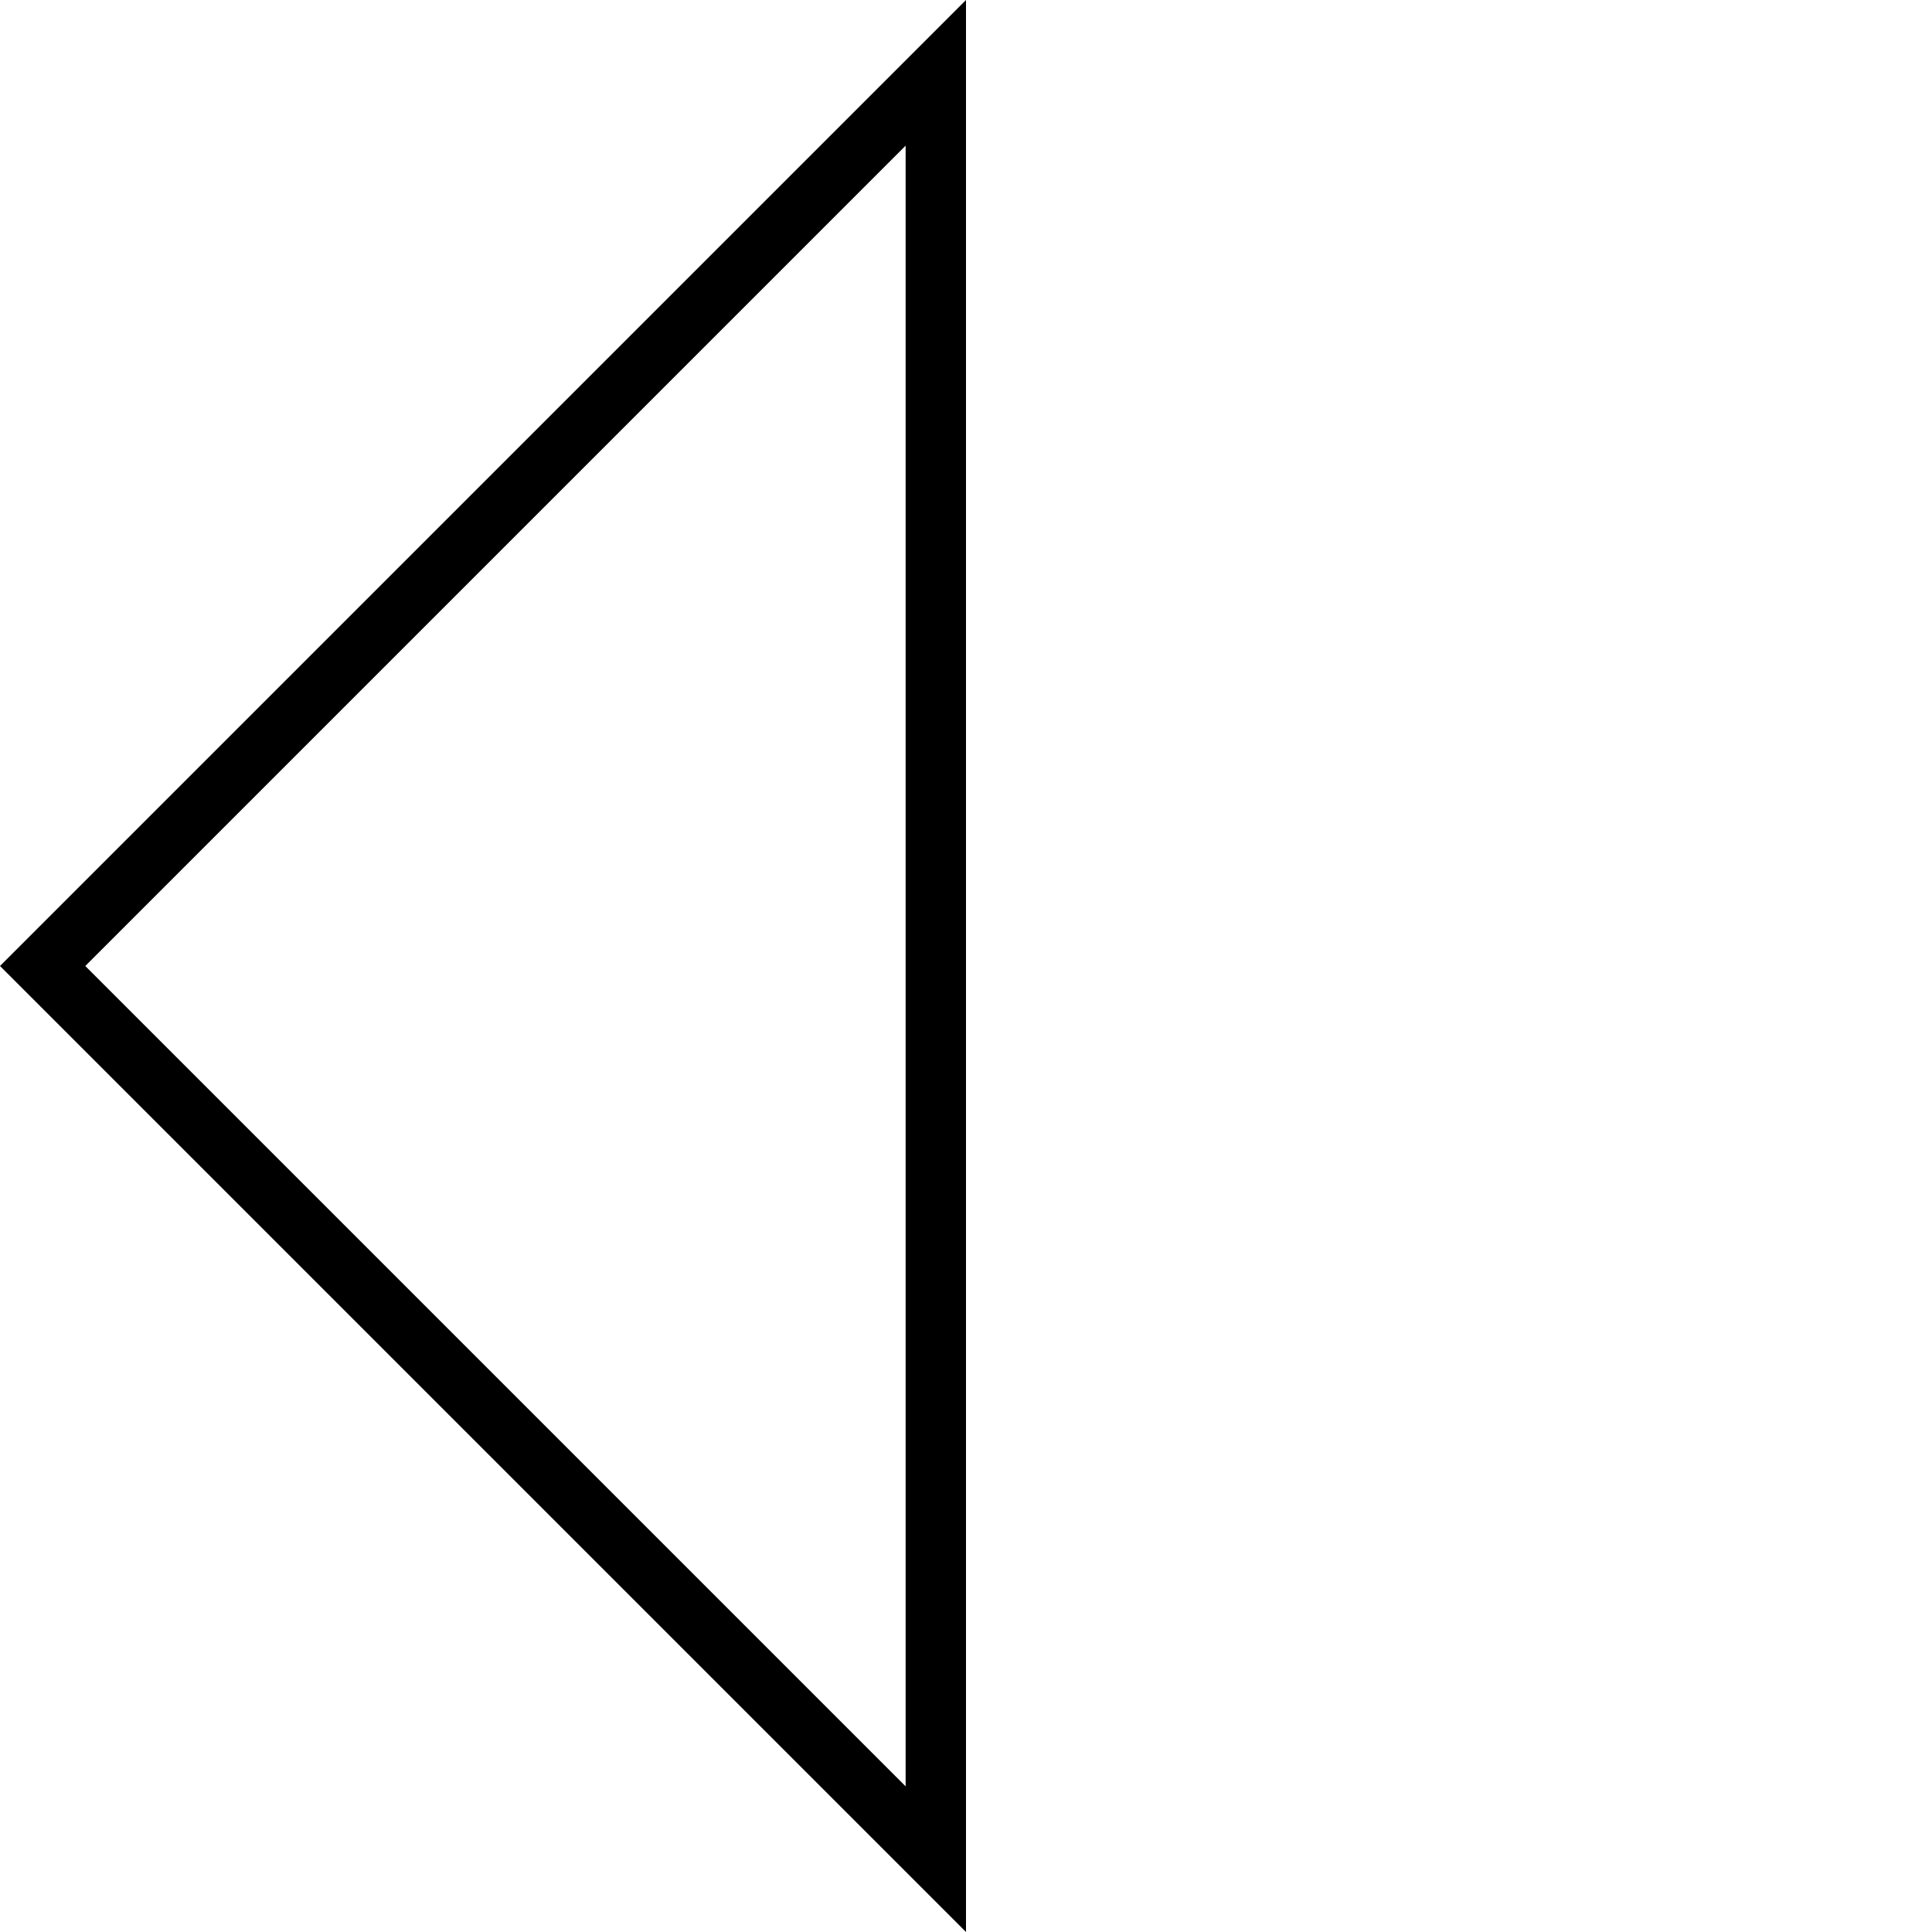
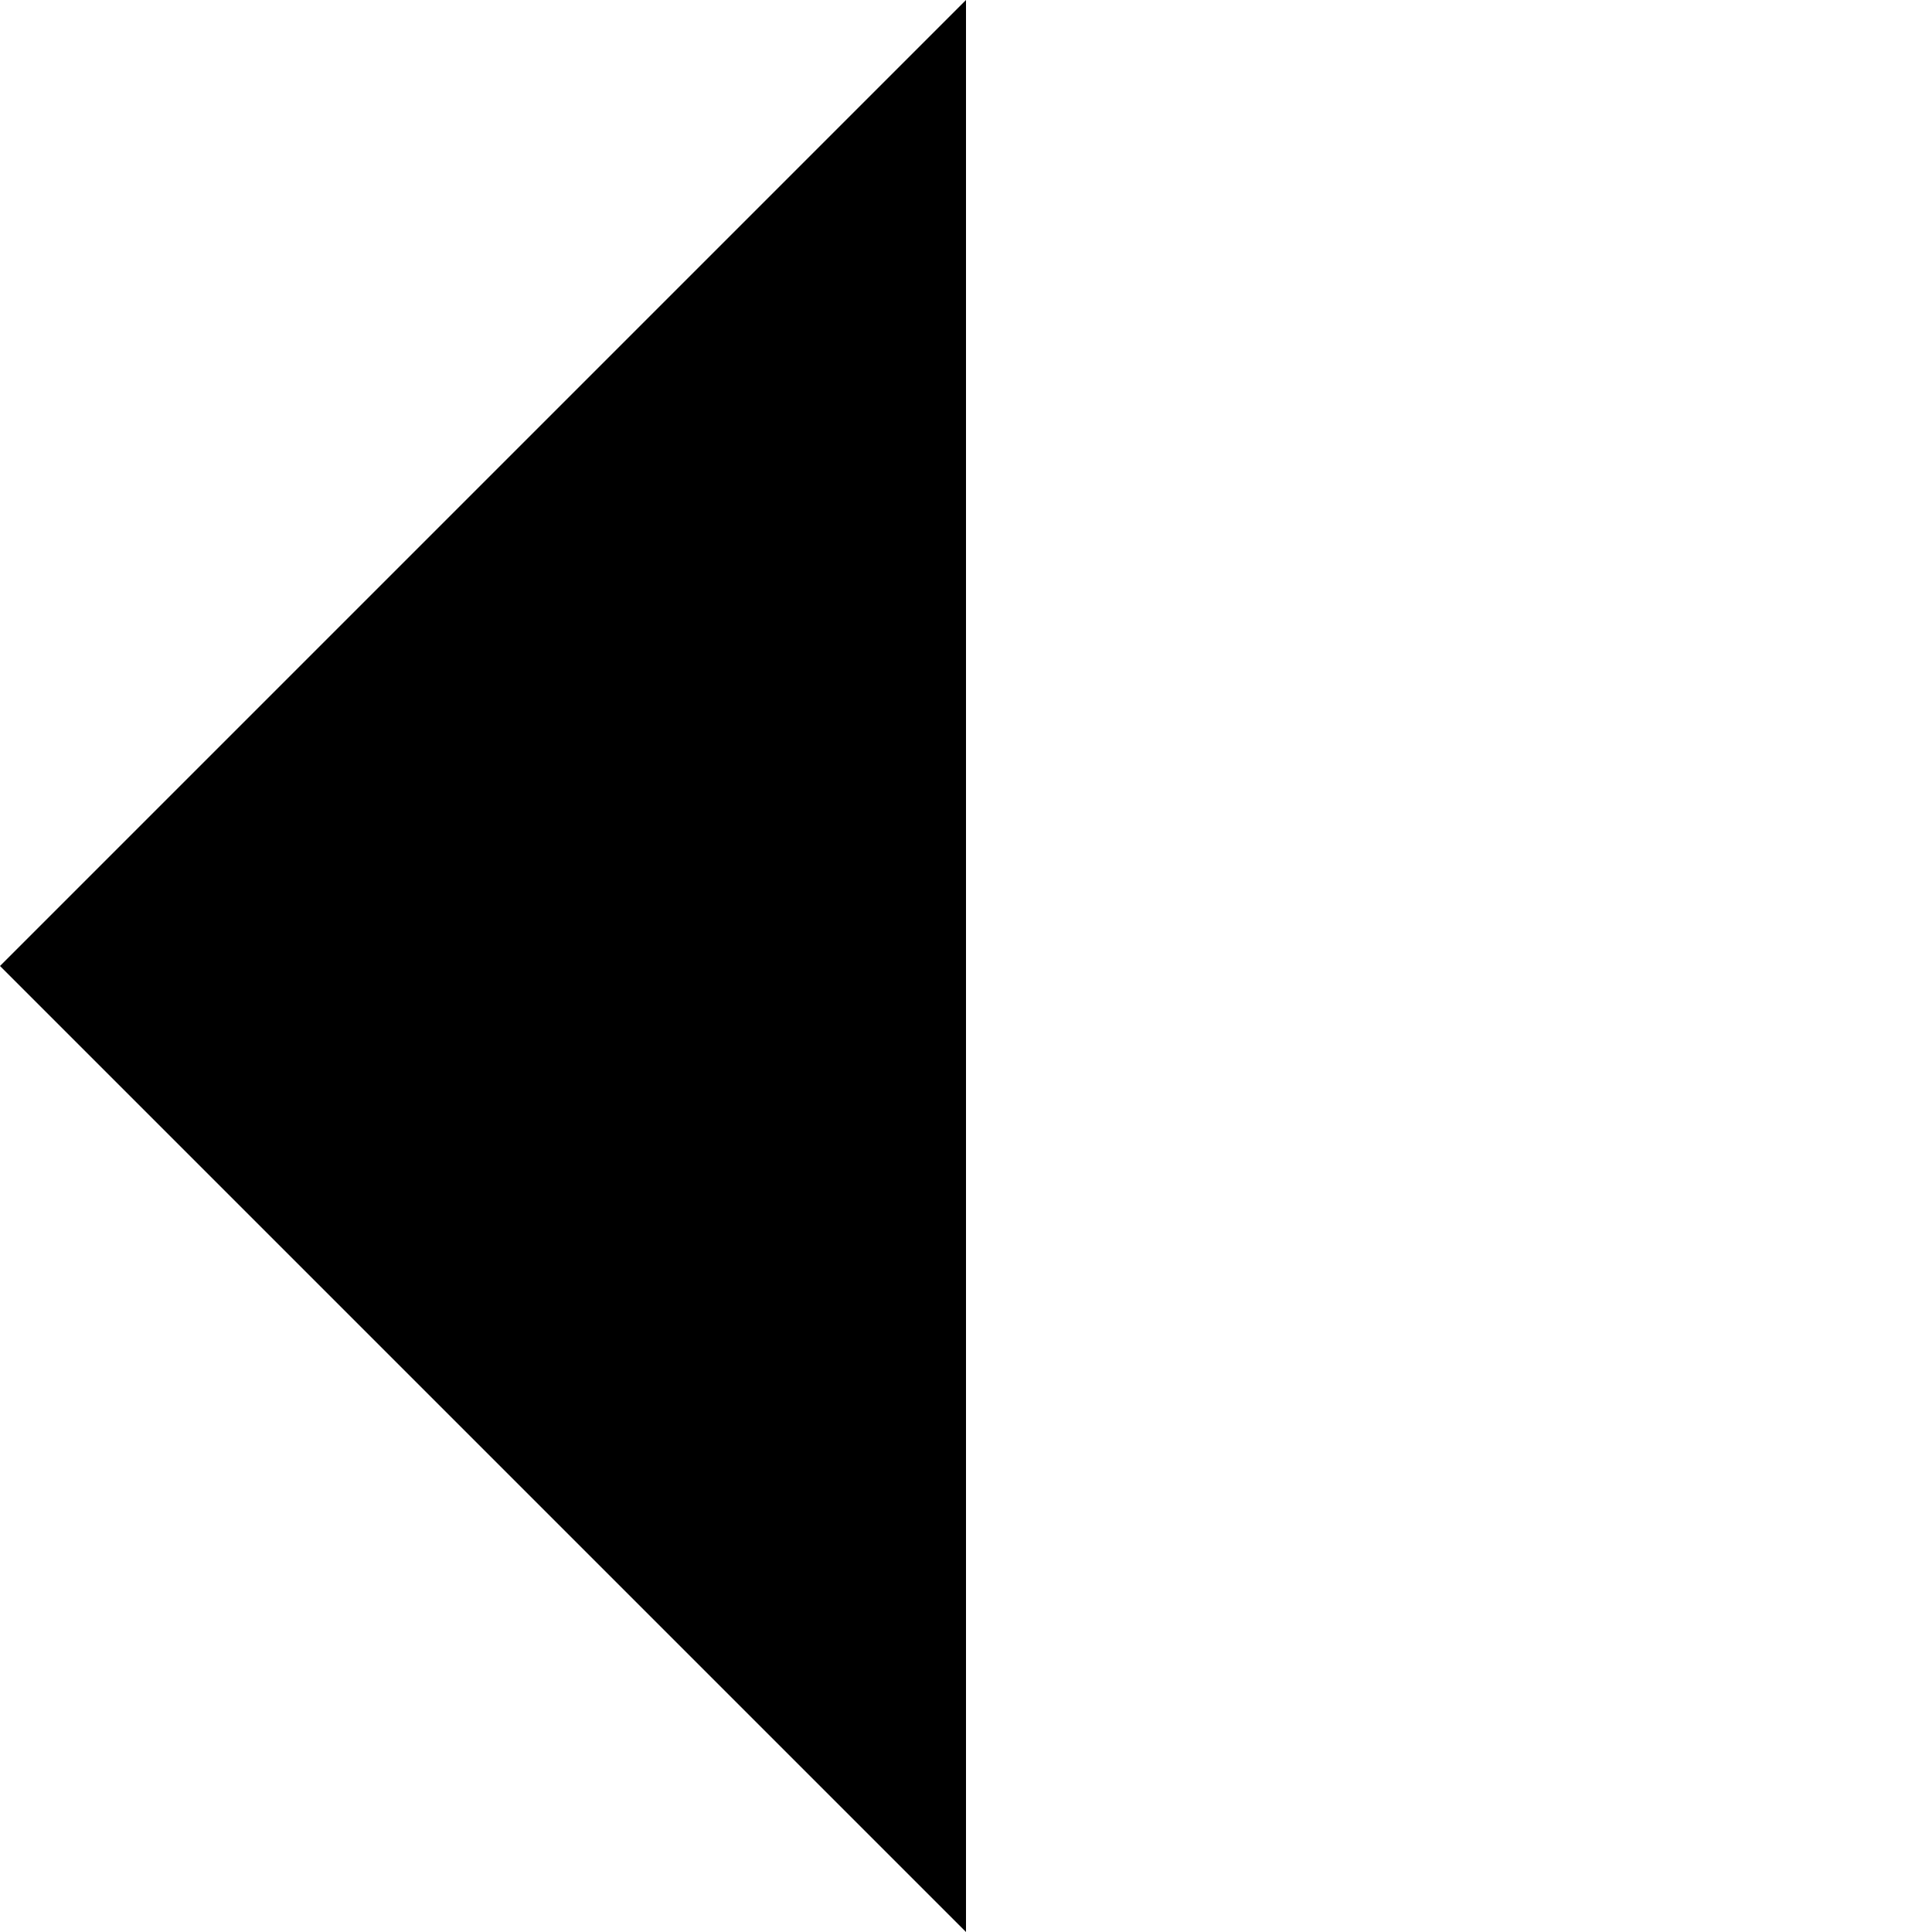
<svg xmlns="http://www.w3.org/2000/svg" viewBox="0 0 512 512">
-   <path d="M244.7 11.3L256 0V16v6.6V489.4 496v16l-11.3-11.3L240 496 11.3 267.3 0 256l11.3-11.3L240 16l4.7-4.7zM240 38.6L22.6 256 240 473.4V38.6z" />
+   <path d="M244.7 11.3L256 0V16v6.6V489.4 496v16l-11.3-11.3L240 496 11.3 267.3 0 256l11.3-11.3L240 16l4.7-4.7zM240 38.6V38.6z" />
</svg>